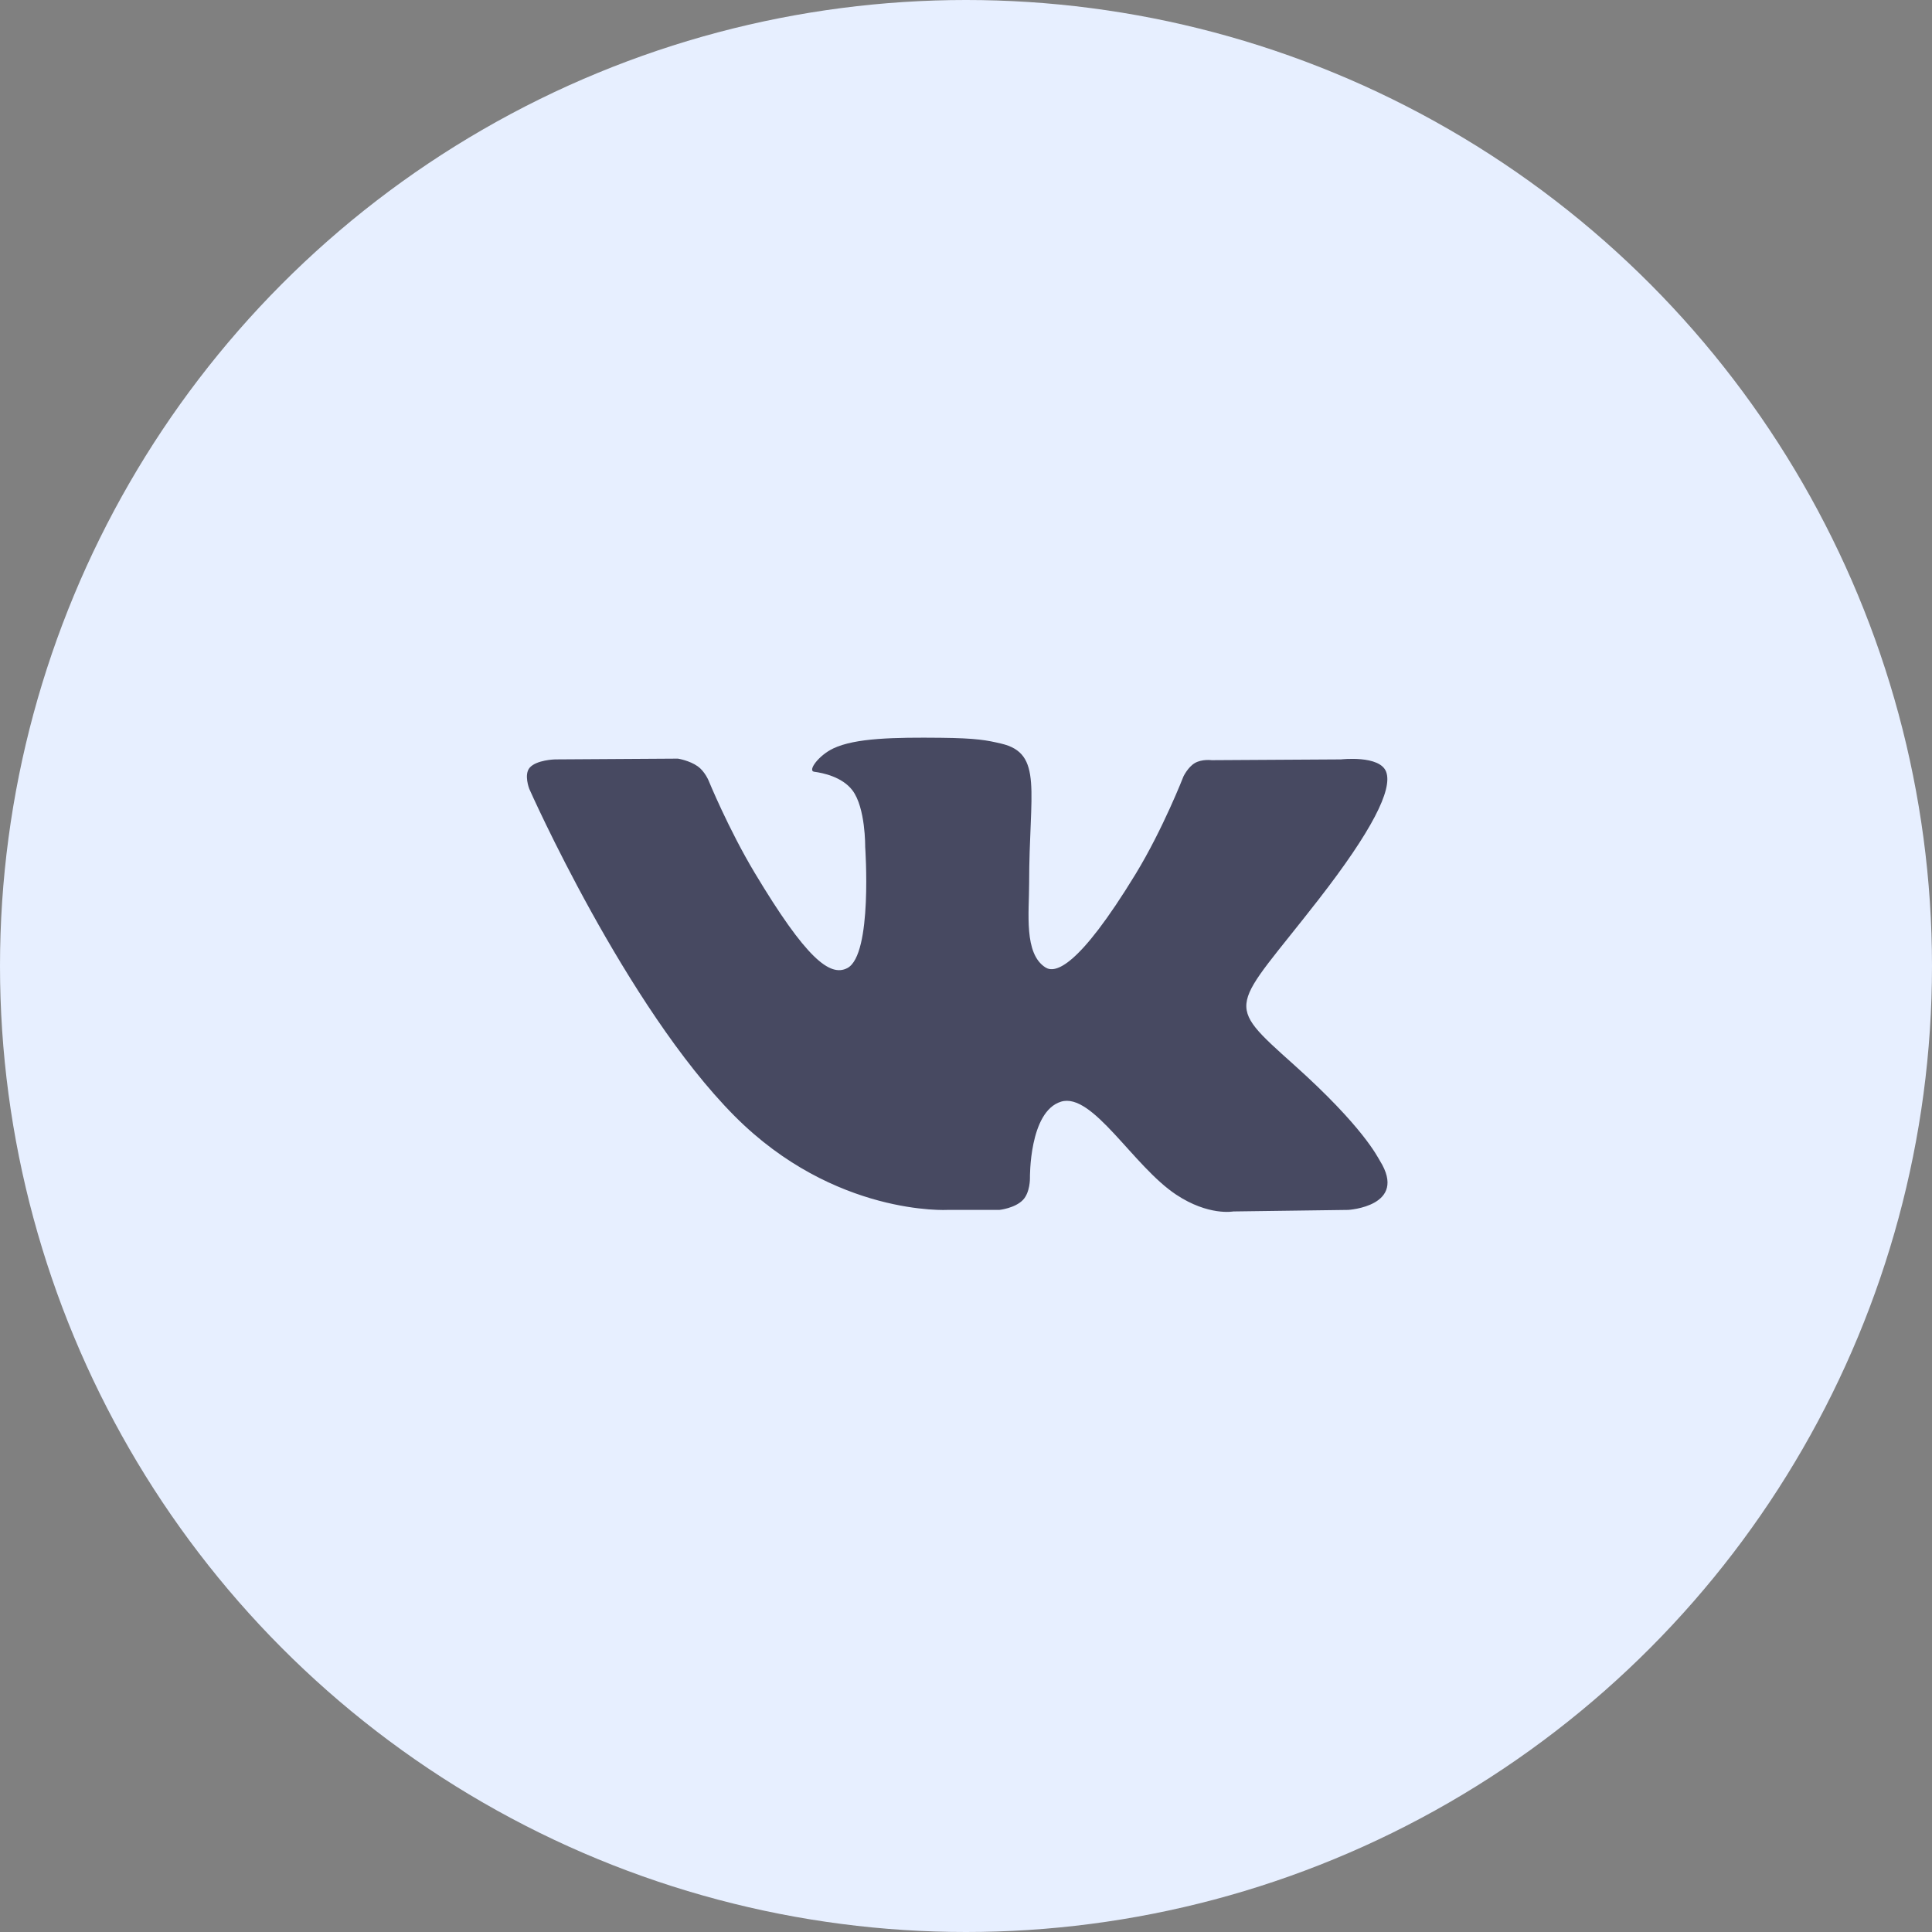
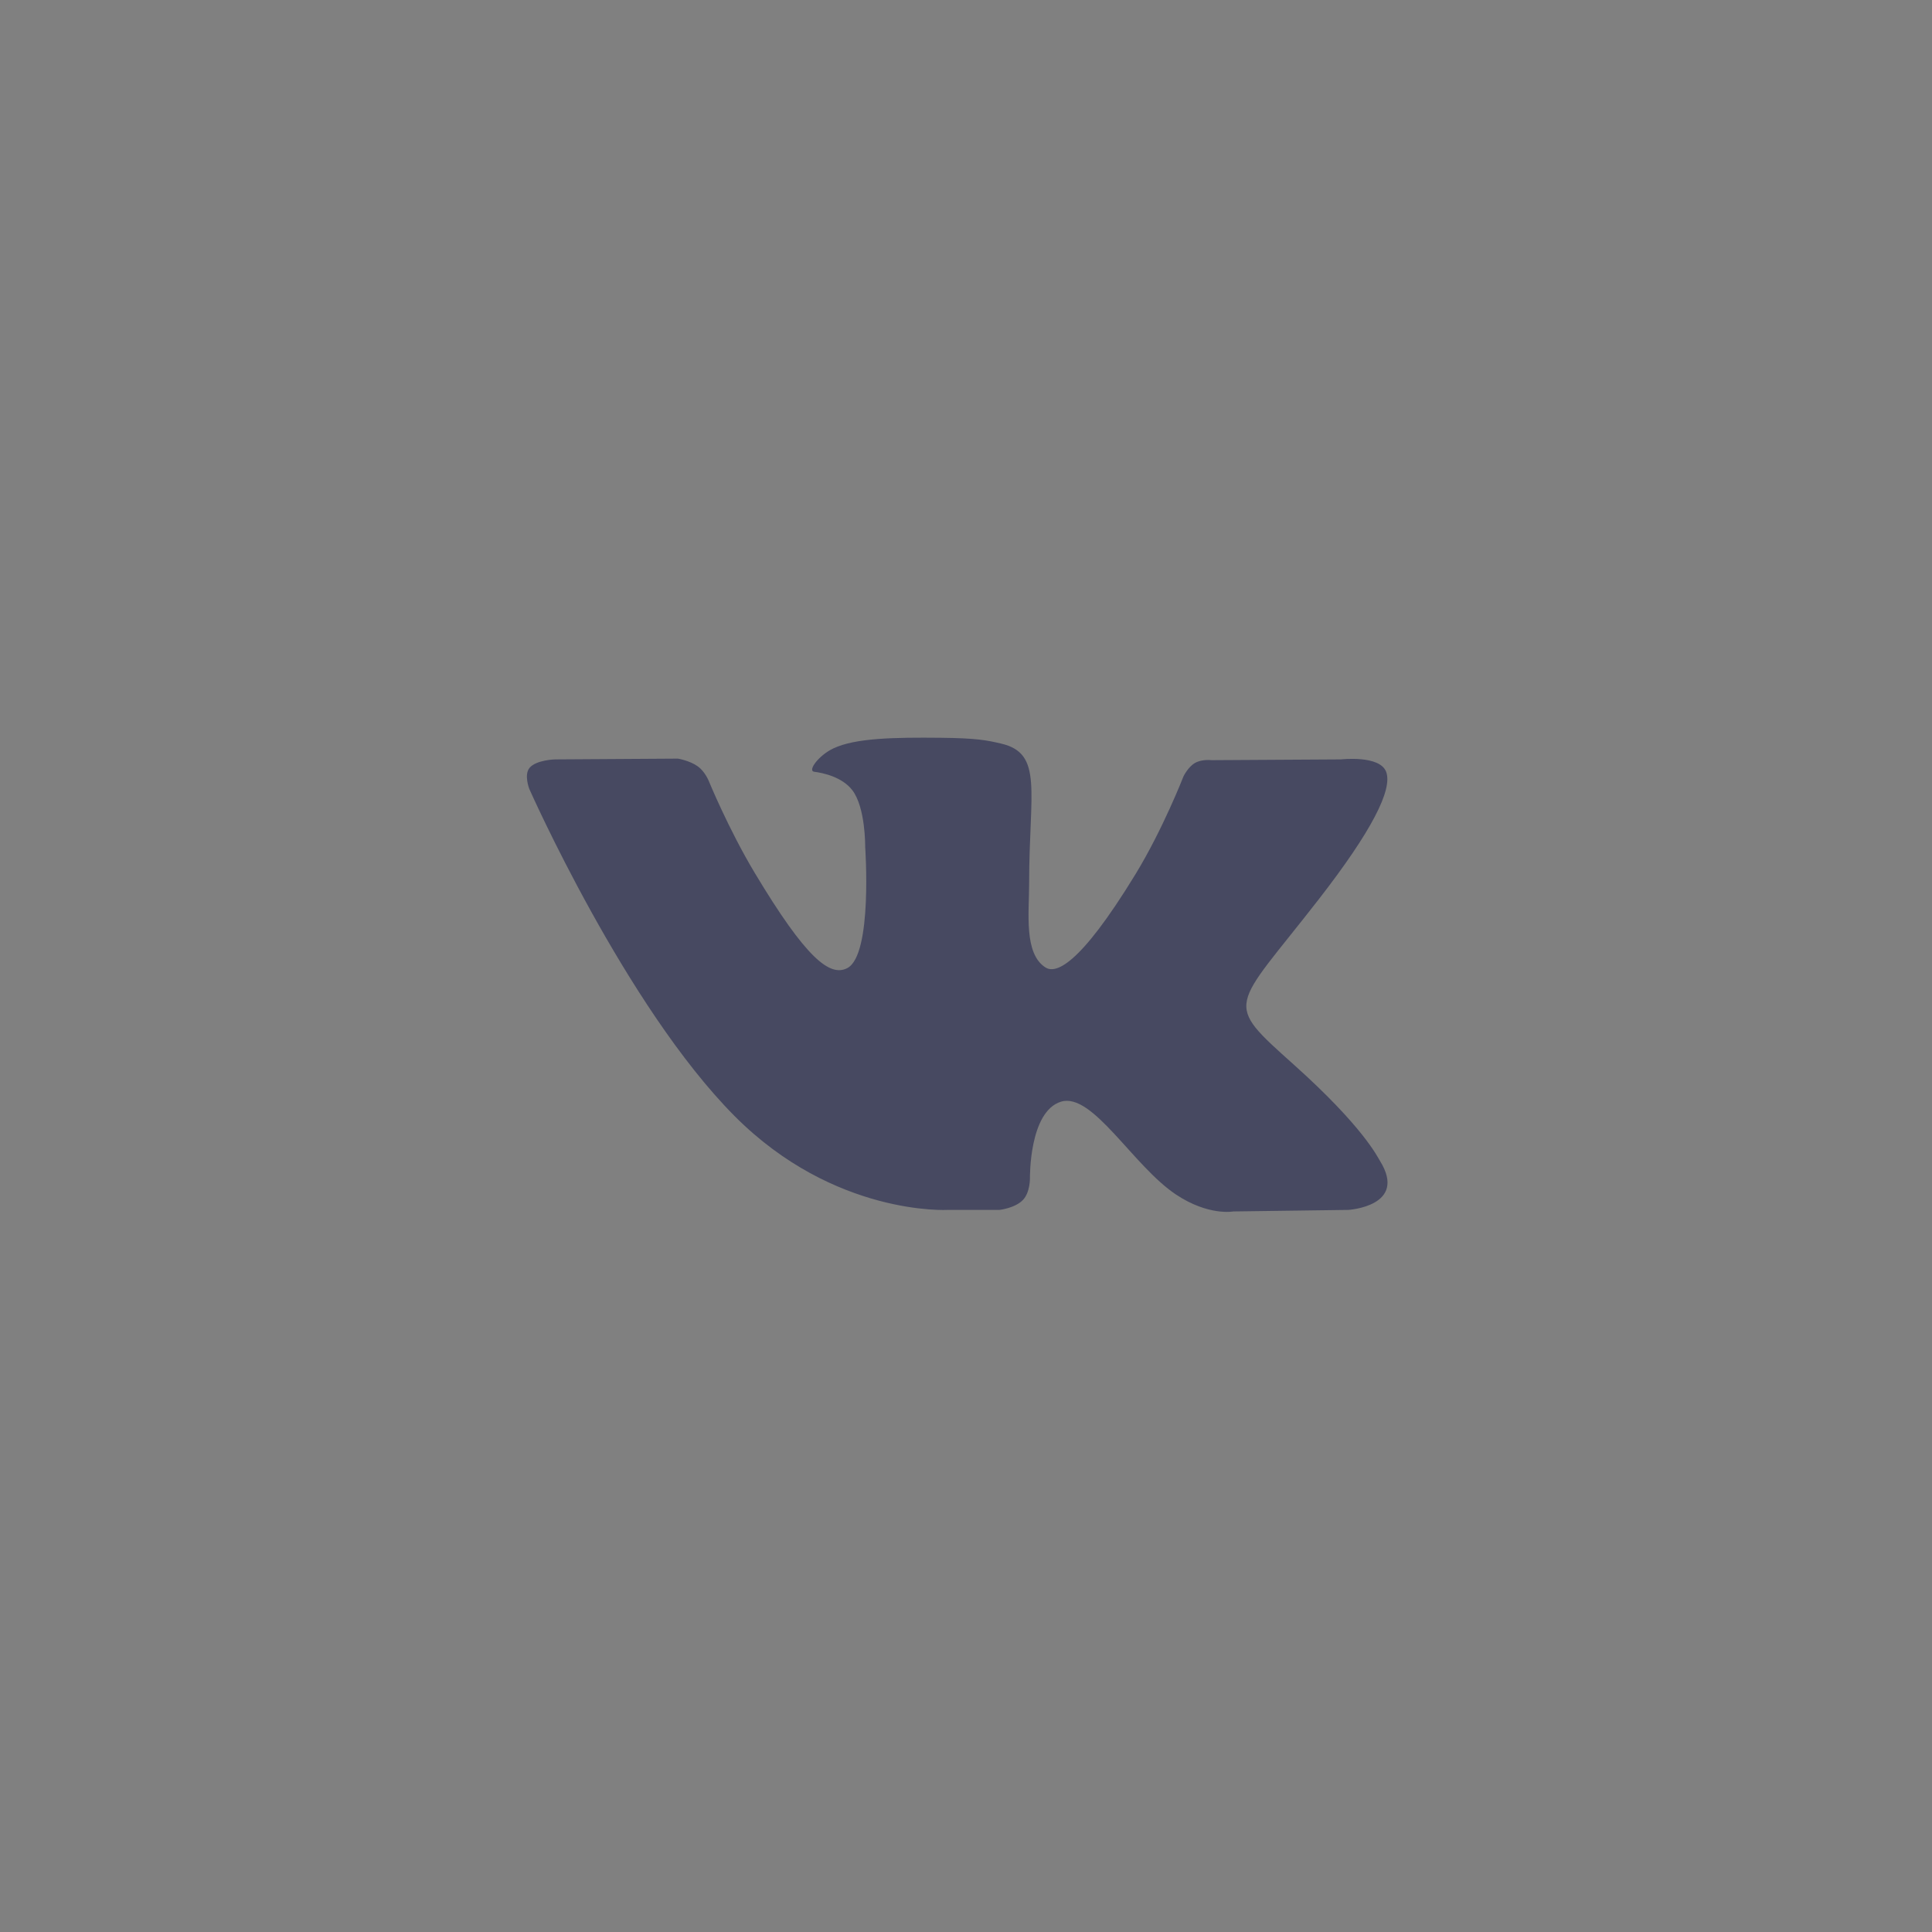
<svg xmlns="http://www.w3.org/2000/svg" width="110" height="110" viewBox="0 0 110 110" fill="none">
  <rect x="0" y="0" width="110" height="110" fill="#808080" stroke="none" />
-   <circle cx="55" cy="55" r="55" fill="#E7EFFF" />
-   <path fill-rule="evenodd" clip-rule="evenodd" d="M56.903 68.887C56.903 68.887 57.787 68.792 58.24 68.322C58.655 67.892 58.641 67.079 58.641 67.079C58.641 67.079 58.585 63.285 60.409 62.725C62.207 62.174 64.515 66.394 66.964 68.017C68.814 69.244 70.219 68.975 70.219 68.975L76.764 68.887C76.764 68.887 80.186 68.683 78.563 66.084C78.429 65.871 77.617 64.16 73.698 60.647C69.593 56.968 70.144 57.563 75.086 51.2C78.096 47.325 79.299 44.959 78.923 43.948C78.566 42.98 76.351 43.237 76.351 43.237L68.984 43.281C68.984 43.281 68.438 43.209 68.033 43.443C67.637 43.672 67.381 44.207 67.381 44.207C67.381 44.207 66.216 47.205 64.661 49.756C61.38 55.135 60.069 55.42 59.532 55.087C58.283 54.306 58.595 51.957 58.595 50.288C58.595 45.073 59.415 42.899 57.001 42.337C56.201 42.149 55.611 42.027 53.562 42.006C50.933 41.98 48.709 42.015 47.449 42.61C46.61 43.006 45.963 43.89 46.358 43.941C46.844 44.003 47.947 44.228 48.532 44.996C49.287 45.989 49.26 48.216 49.26 48.216C49.26 48.216 49.694 54.355 48.246 55.117C47.254 55.64 45.893 54.573 42.967 49.691C41.469 47.191 40.338 44.427 40.338 44.427C40.338 44.427 40.12 43.911 39.729 43.633C39.257 43.297 38.598 43.193 38.598 43.193L31.597 43.237C31.597 43.237 30.545 43.265 30.16 43.707C29.817 44.098 30.133 44.911 30.133 44.911C30.133 44.911 35.614 57.297 41.821 63.54C47.513 69.262 53.974 68.887 53.974 68.887H56.903Z" fill="#474961" />
+   <path fill-rule="evenodd" clip-rule="evenodd" d="M56.903 68.887C56.903 68.887 57.787 68.792 58.24 68.322C58.655 67.892 58.641 67.079 58.641 67.079C58.641 67.079 58.585 63.285 60.409 62.725C62.207 62.174 64.515 66.394 66.964 68.017C68.814 69.244 70.219 68.975 70.219 68.975L76.764 68.887C76.764 68.887 80.186 68.683 78.563 66.084C78.429 65.871 77.617 64.16 73.698 60.647C69.593 56.968 70.144 57.563 75.086 51.2C78.096 47.325 79.299 44.959 78.923 43.948C78.566 42.98 76.351 43.237 76.351 43.237L68.984 43.281C68.984 43.281 68.438 43.209 68.033 43.443C67.637 43.672 67.381 44.207 67.381 44.207C67.381 44.207 66.216 47.205 64.661 49.756C61.38 55.135 60.069 55.42 59.532 55.087C58.283 54.306 58.595 51.957 58.595 50.288C58.595 45.073 59.415 42.899 57.001 42.337C56.201 42.149 55.611 42.027 53.562 42.006C50.933 41.98 48.709 42.015 47.449 42.61C46.61 43.006 45.963 43.89 46.358 43.941C46.844 44.003 47.947 44.228 48.532 44.996C49.287 45.989 49.26 48.216 49.26 48.216C49.26 48.216 49.694 54.355 48.246 55.117C47.254 55.64 45.893 54.573 42.967 49.691C41.469 47.191 40.338 44.427 40.338 44.427C40.338 44.427 40.12 43.911 39.729 43.633C39.257 43.297 38.598 43.193 38.598 43.193L31.597 43.237C31.597 43.237 30.545 43.265 30.16 43.707C29.817 44.098 30.133 44.911 30.133 44.911C30.133 44.911 35.614 57.297 41.821 63.54C47.513 69.262 53.974 68.887 53.974 68.887H56.903" fill="#474961" />
</svg>